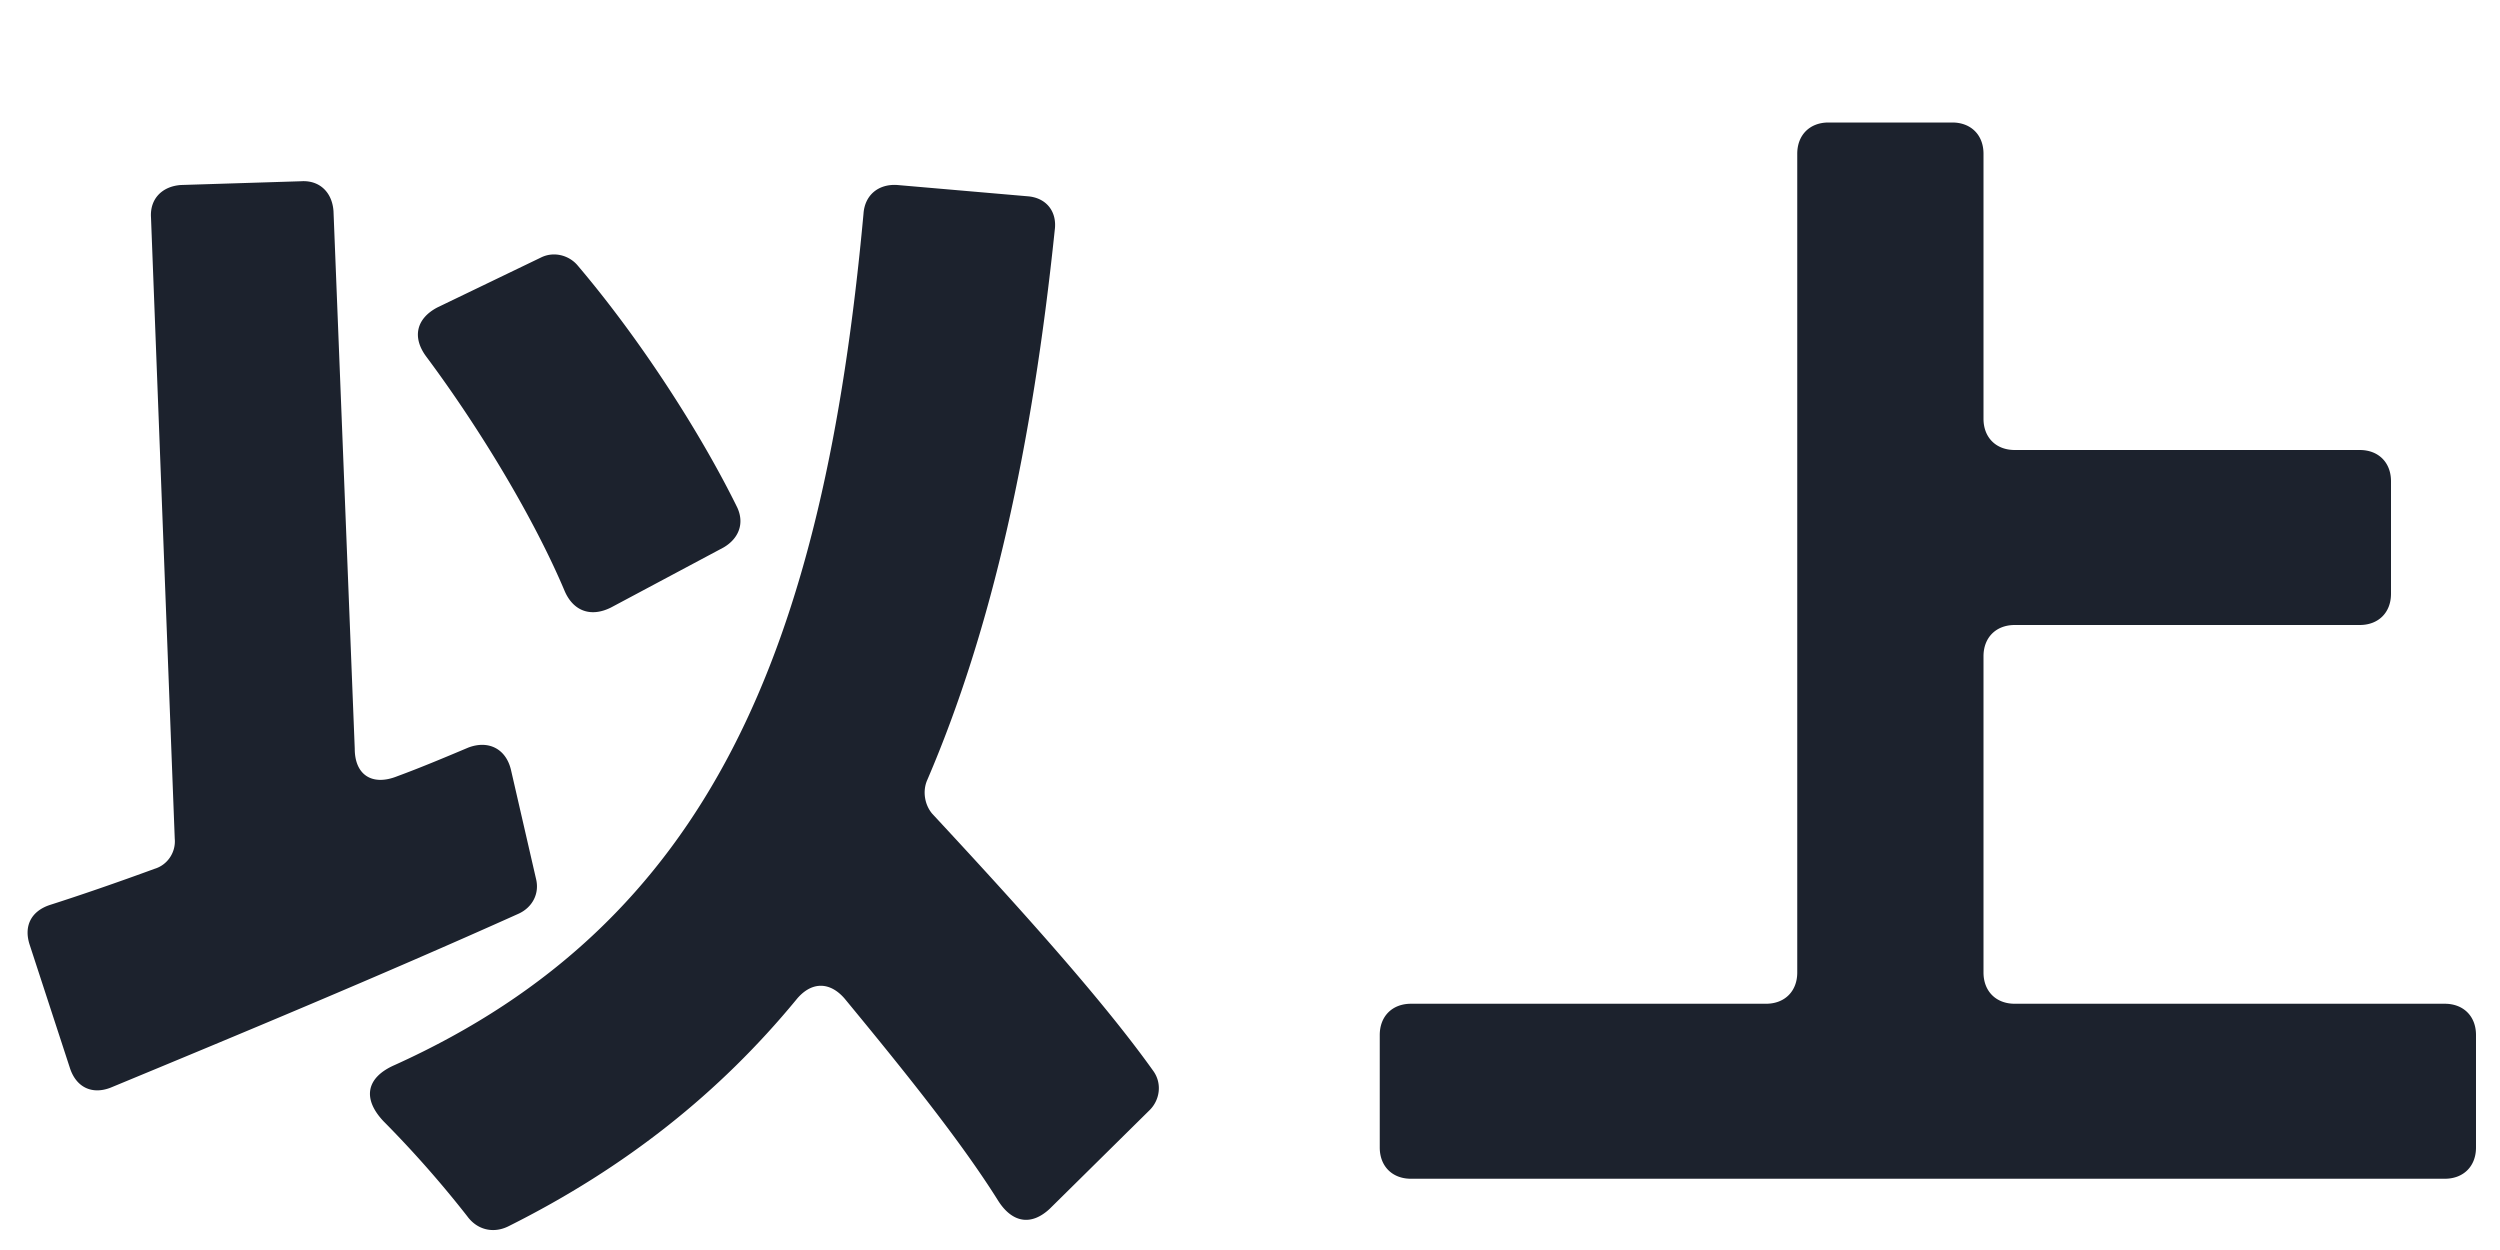
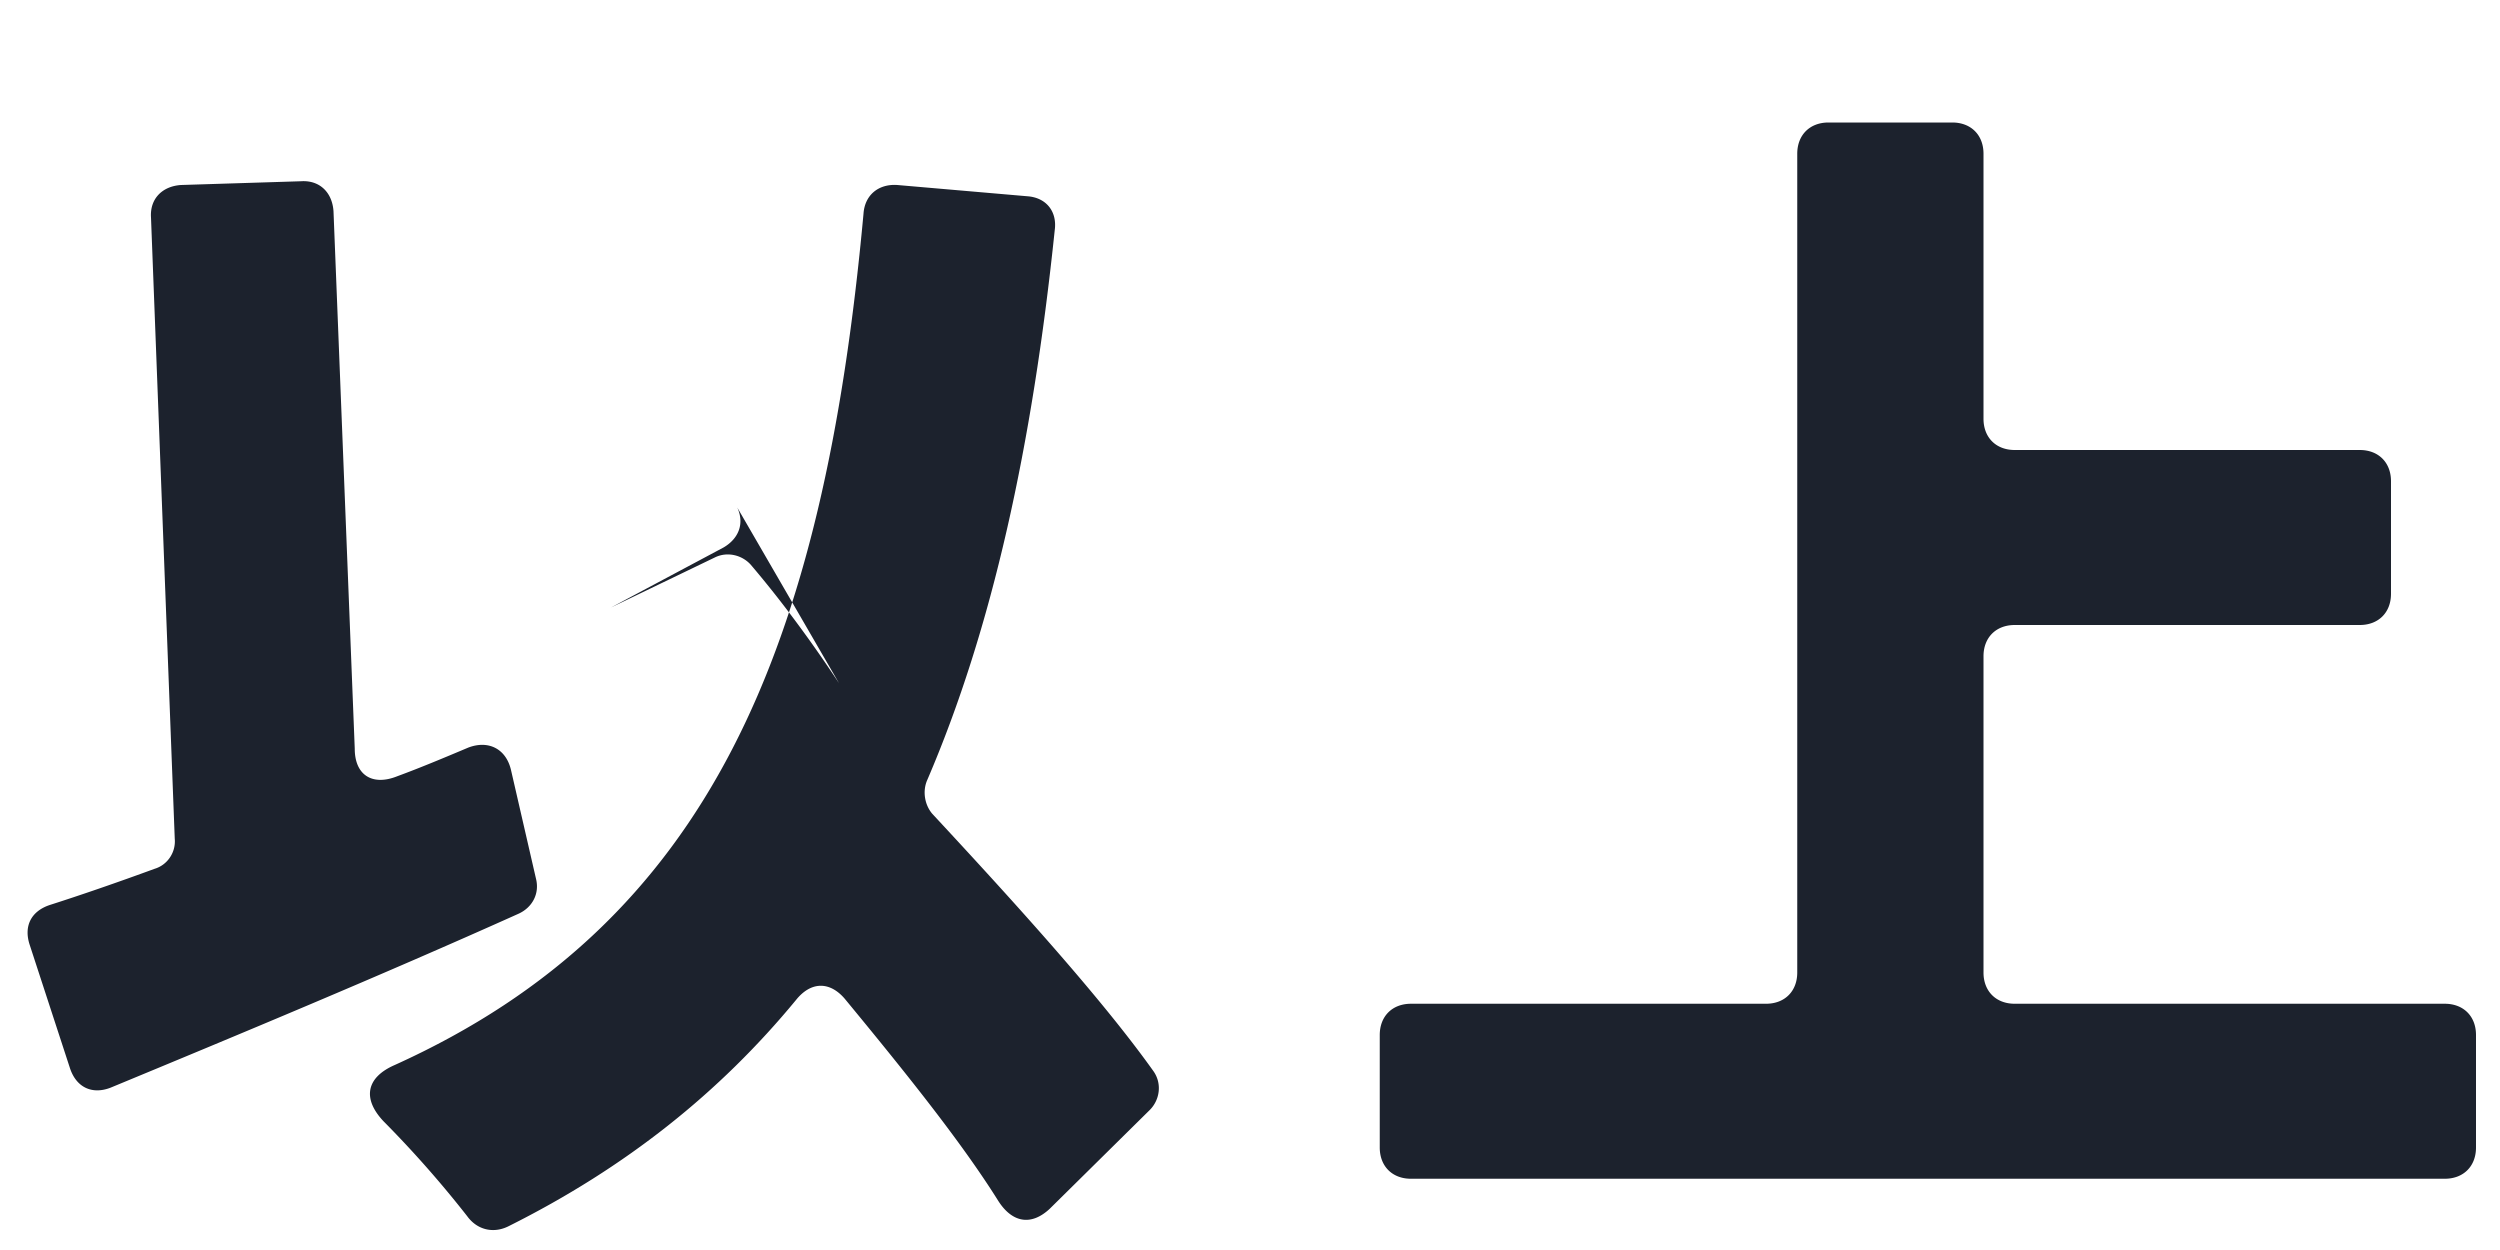
<svg xmlns="http://www.w3.org/2000/svg" width="20" height="10" fill="none">
-   <path d="M3.748 5.98c.16-.06.3.01.34.18l.2.87c.03.12-.03.23-.14.28-1.09.49-2.27.98-3.26 1.39-.15.06-.28 0-.33-.16l-.32-.98c-.05-.15.01-.27.16-.32.25-.08.54-.18.84-.29.1-.03.17-.13.16-.24l-.19-4.97c-.01-.15.09-.25.24-.26l.96-.03c.15-.01.25.09.26.24l.17 4.3c0 .21.14.3.34.22.19-.07.38-.15.57-.23Zm5.48 2.59c.07.1.05.23-.03.31l-.8.79c-.15.14-.3.11-.41-.06-.3-.48-.76-1.05-1.23-1.62-.12-.14-.27-.14-.39.01-.61.74-1.36 1.34-2.3 1.81-.12.06-.25.03-.33-.08a8.7 8.7 0 0 0-.67-.76c-.17-.18-.14-.35.09-.45 2.52-1.14 3.43-3.33 3.75-6.81.01-.15.12-.24.27-.23l1.04.09c.15.01.24.12.22.27-.18 1.73-.5 3.19-1.02 4.4-.04.09-.02.2.04.27.65.7 1.35 1.47 1.77 2.06Zm-3.33-4.51c.06.13.01.25-.11.32l-.9.48c-.16.08-.3.03-.37-.13-.24-.57-.67-1.29-1.11-1.88-.11-.15-.08-.3.09-.39l.83-.4c.1-.05.22-.02.29.06.51.6.99 1.35 1.28 1.94Zm9.97 3.72c0 .15.1.25.25.25h3.44c.15 0 .25.1.25.25v.9c0 .15-.1.25-.25.25h-8.27c-.15 0-.25-.1-.25-.25v-.9c0-.15.1-.25.25-.25h2.84c.15 0 .25-.1.25-.25V1.23c0-.15.1-.25.25-.25h.99c.15 0 .25.1.25.25v2.12c0 .15.1.25.25.25h2.76c.15 0 .25.1.25.25v.9c0 .15-.1.25-.25.25h-2.76c-.15 0-.25.1-.25.25v2.53Z" fill="#1C222D" />
+   <path d="M3.748 5.98c.16-.06.3.01.34.18l.2.87c.03.12-.03.23-.14.28-1.09.49-2.27.98-3.26 1.39-.15.06-.28 0-.33-.16l-.32-.98c-.05-.15.01-.27.16-.32.25-.08.54-.18.84-.29.1-.03.17-.13.16-.24l-.19-4.97c-.01-.15.09-.25.24-.26l.96-.03c.15-.01.25.09.26.24l.17 4.3c0 .21.14.3.34.22.19-.07.38-.15.57-.23Zm5.48 2.59c.07.1.05.23-.03.31l-.8.79c-.15.14-.3.11-.41-.06-.3-.48-.76-1.05-1.23-1.62-.12-.14-.27-.14-.39.01-.61.74-1.36 1.34-2.3 1.81-.12.06-.25.03-.33-.08a8.7 8.7 0 0 0-.67-.76c-.17-.18-.14-.35.09-.45 2.52-1.14 3.43-3.33 3.75-6.81.01-.15.12-.24.27-.23l1.04.09c.15.01.24.12.22.27-.18 1.73-.5 3.19-1.02 4.4-.04.09-.02.2.04.27.65.7 1.35 1.47 1.77 2.06Zm-3.33-4.51c.06.13.01.25-.11.32l-.9.48l.83-.4c.1-.05.22-.02.29.06.51.6.99 1.35 1.28 1.94Zm9.97 3.72c0 .15.1.25.25.25h3.44c.15 0 .25.1.25.25v.9c0 .15-.1.25-.25.25h-8.27c-.15 0-.25-.1-.25-.25v-.9c0-.15.1-.25.25-.25h2.84c.15 0 .25-.1.25-.25V1.23c0-.15.1-.25.25-.25h.99c.15 0 .25.1.25.25v2.12c0 .15.1.25.25.25h2.76c.15 0 .25.1.25.25v.9c0 .15-.1.25-.25.25h-2.76c-.15 0-.25.1-.25.25v2.53Z" fill="#1C222D" />
</svg>